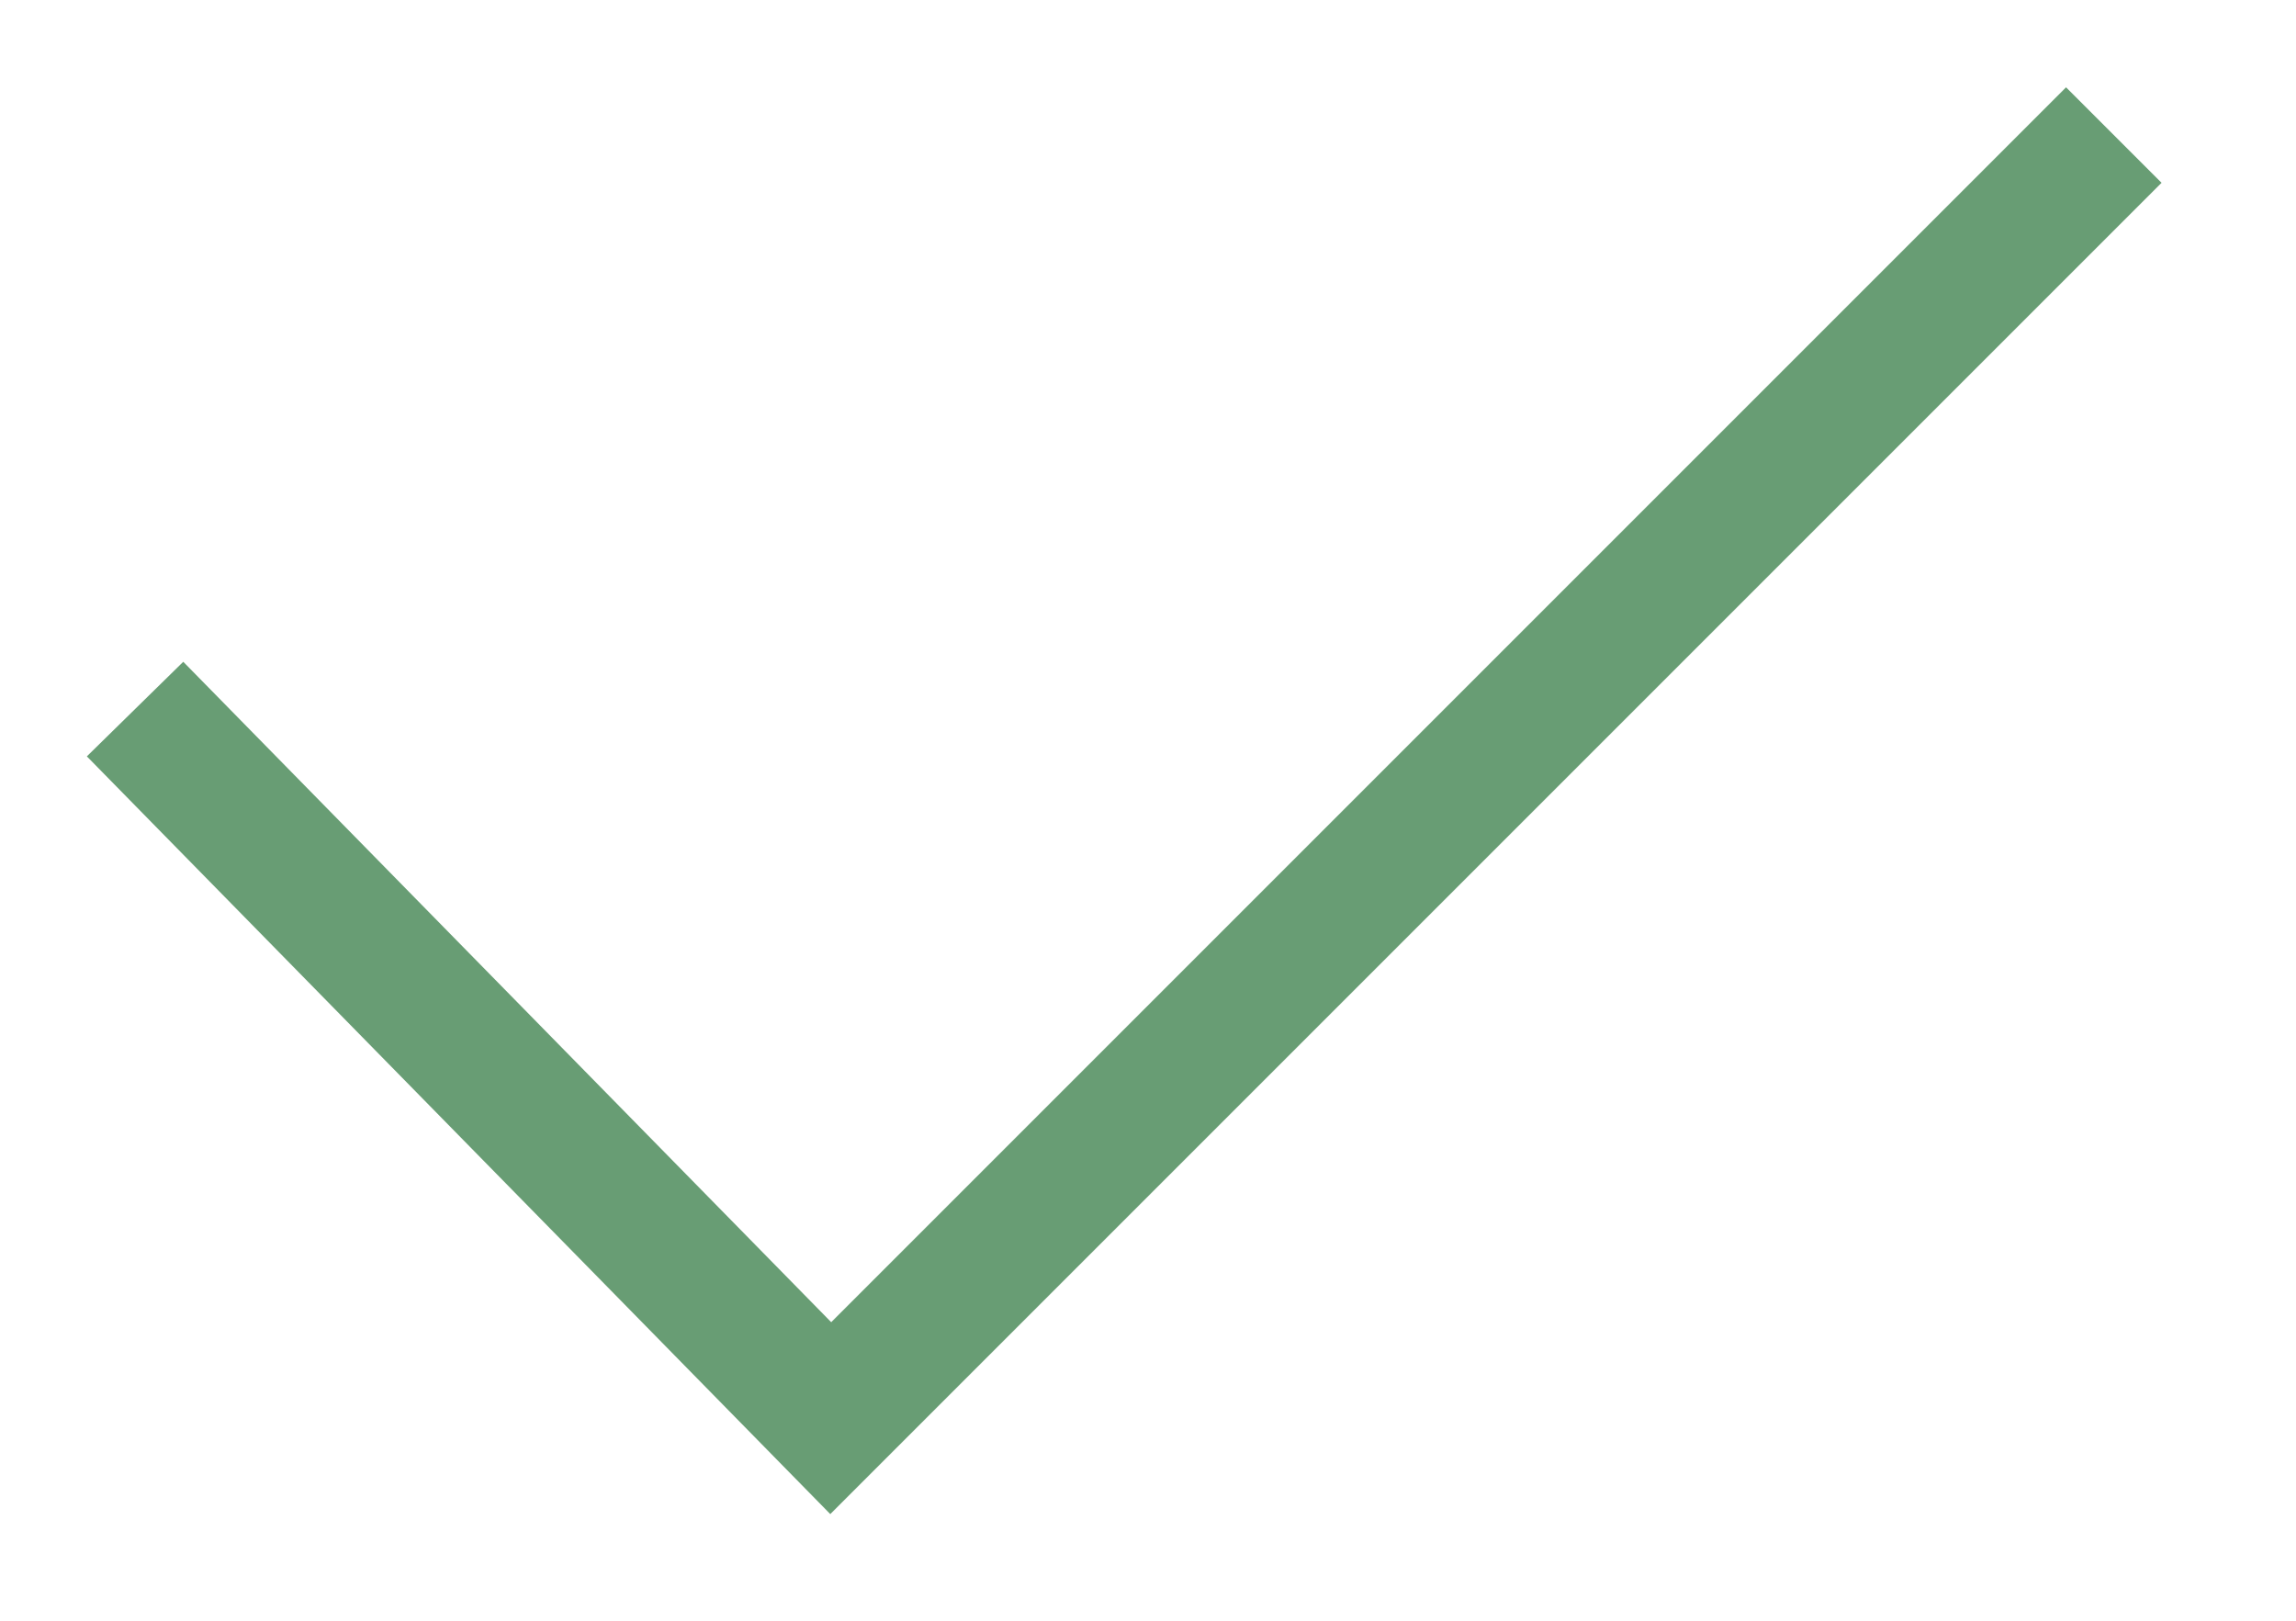
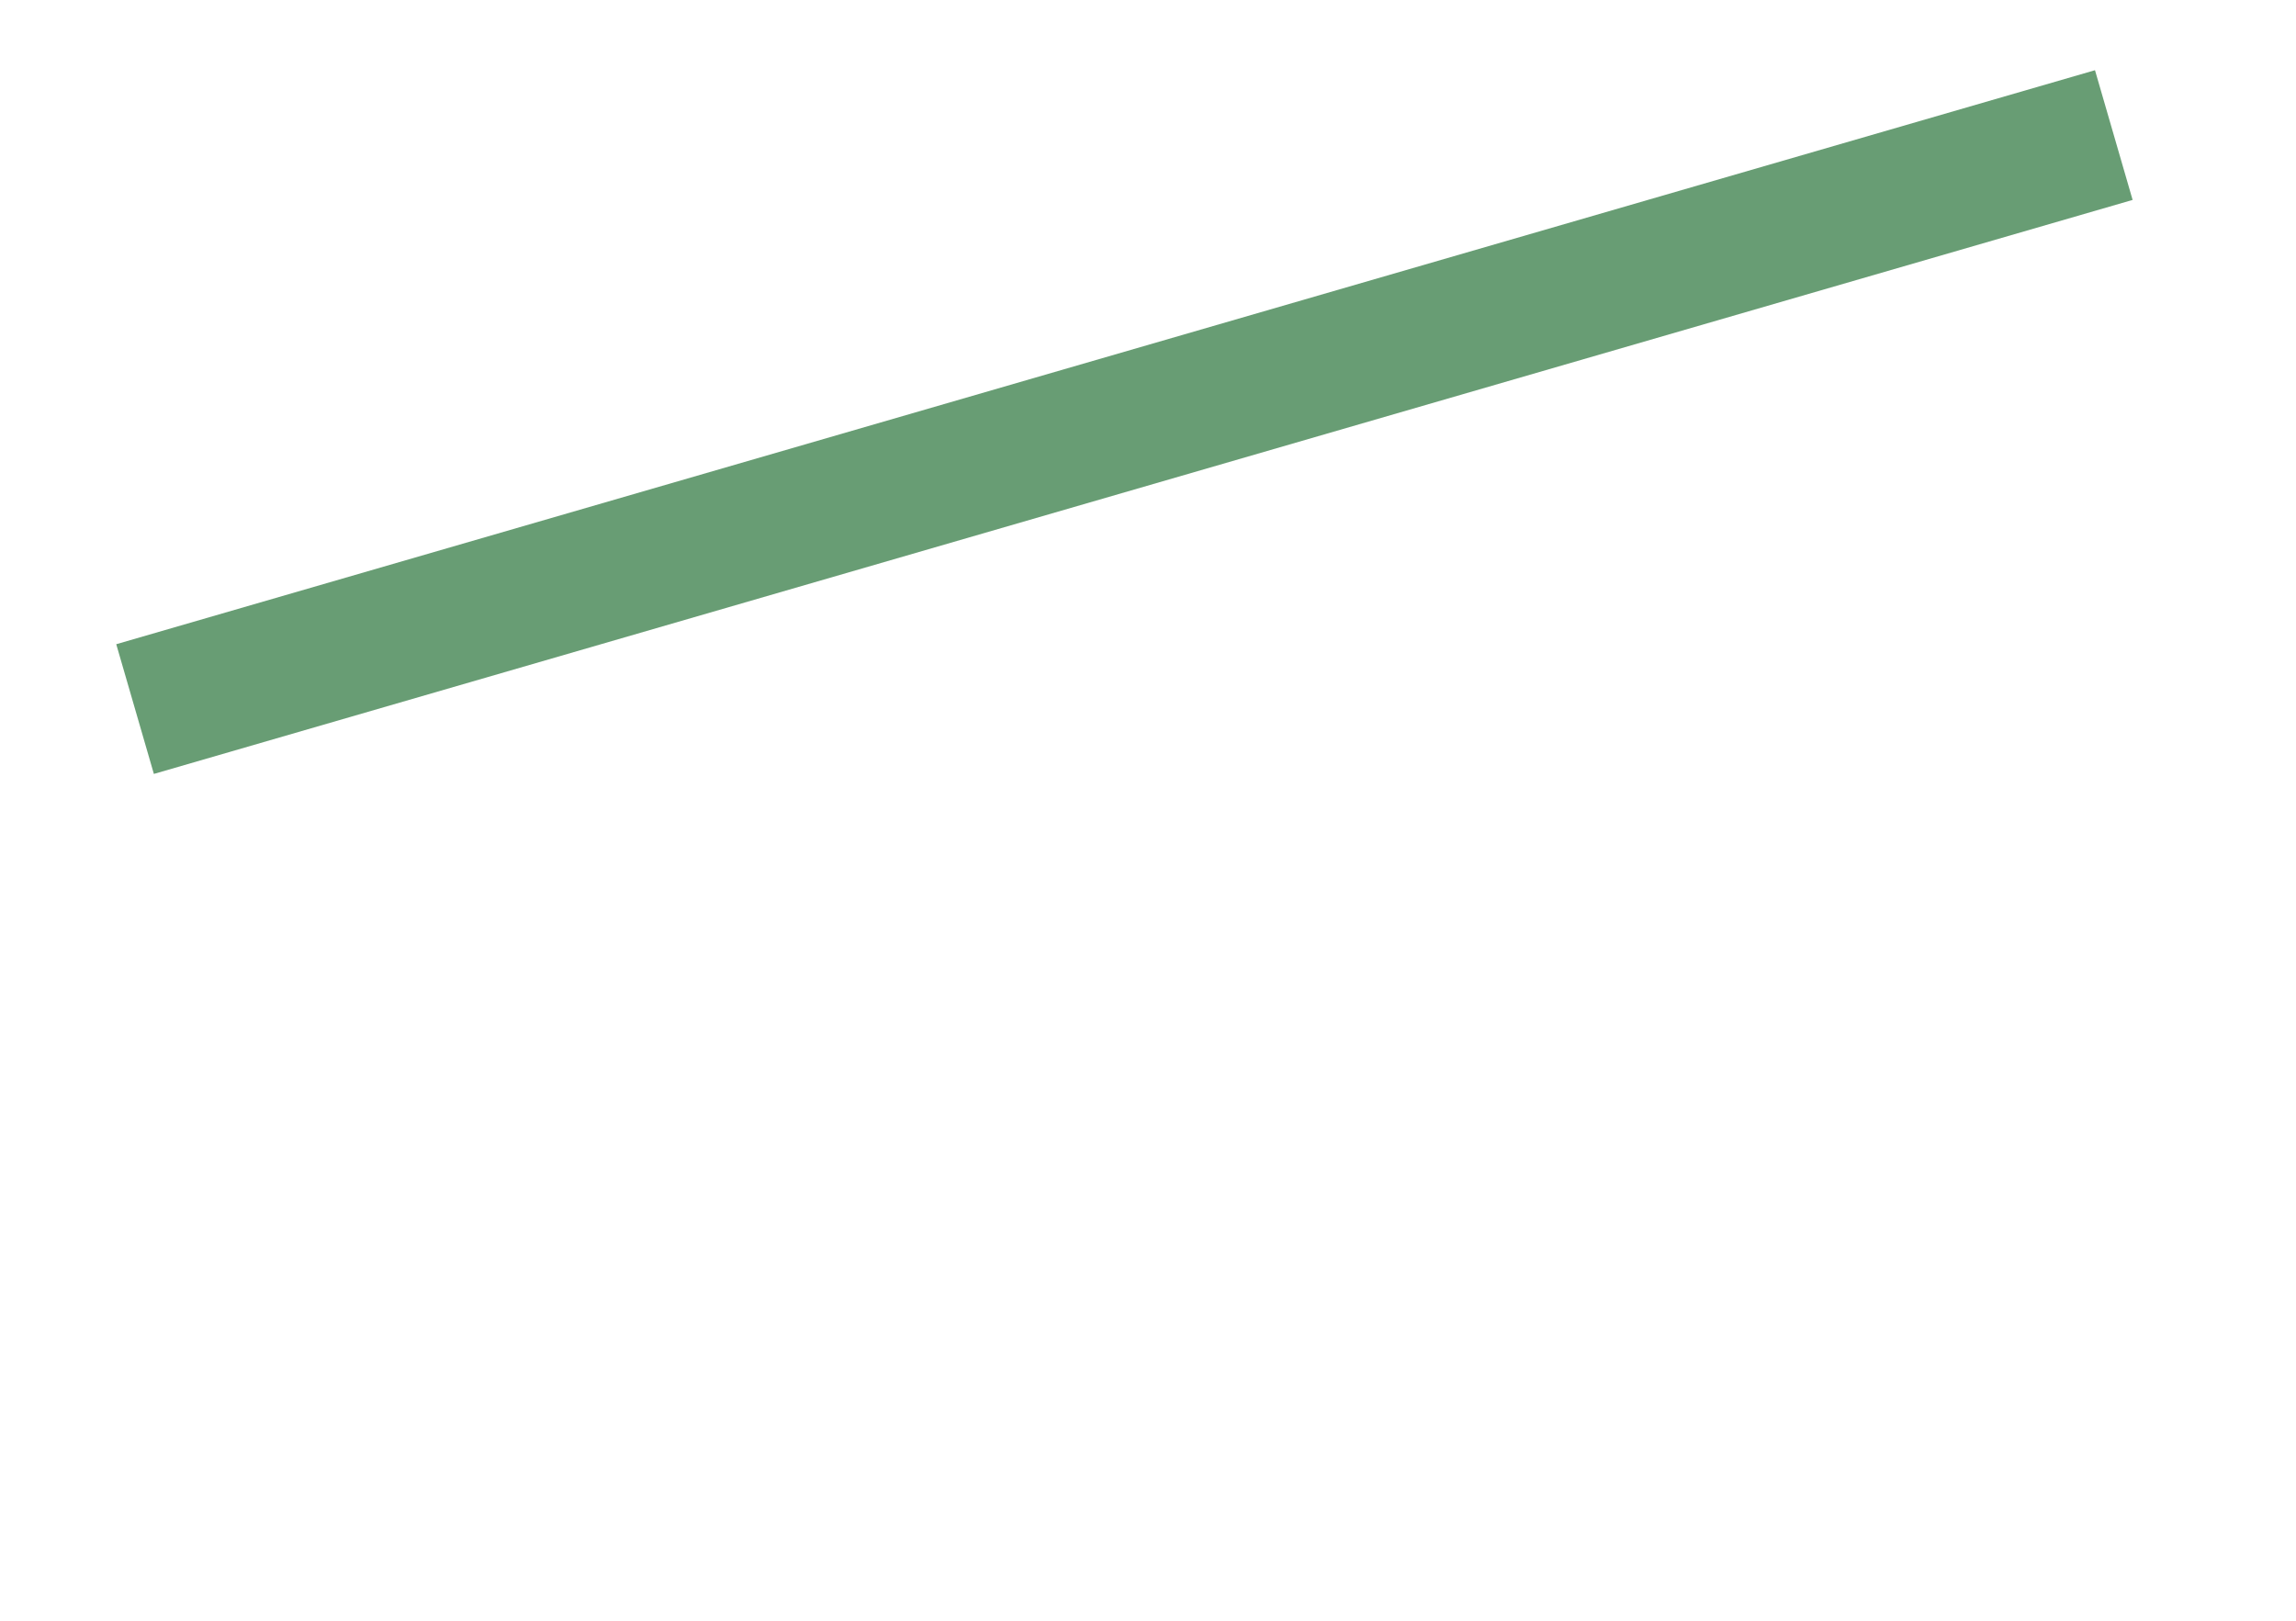
<svg xmlns="http://www.w3.org/2000/svg" width="17" height="12" viewBox="0 0 17 12" fill="none">
-   <path d="M1 5.25L6.151 10.5L15.651 1" stroke="#689D74" strokeWidth="2" strokeLinecap="round" />
+   <path d="M1 5.25L15.651 1" stroke="#689D74" strokeWidth="2" strokeLinecap="round" />
</svg>